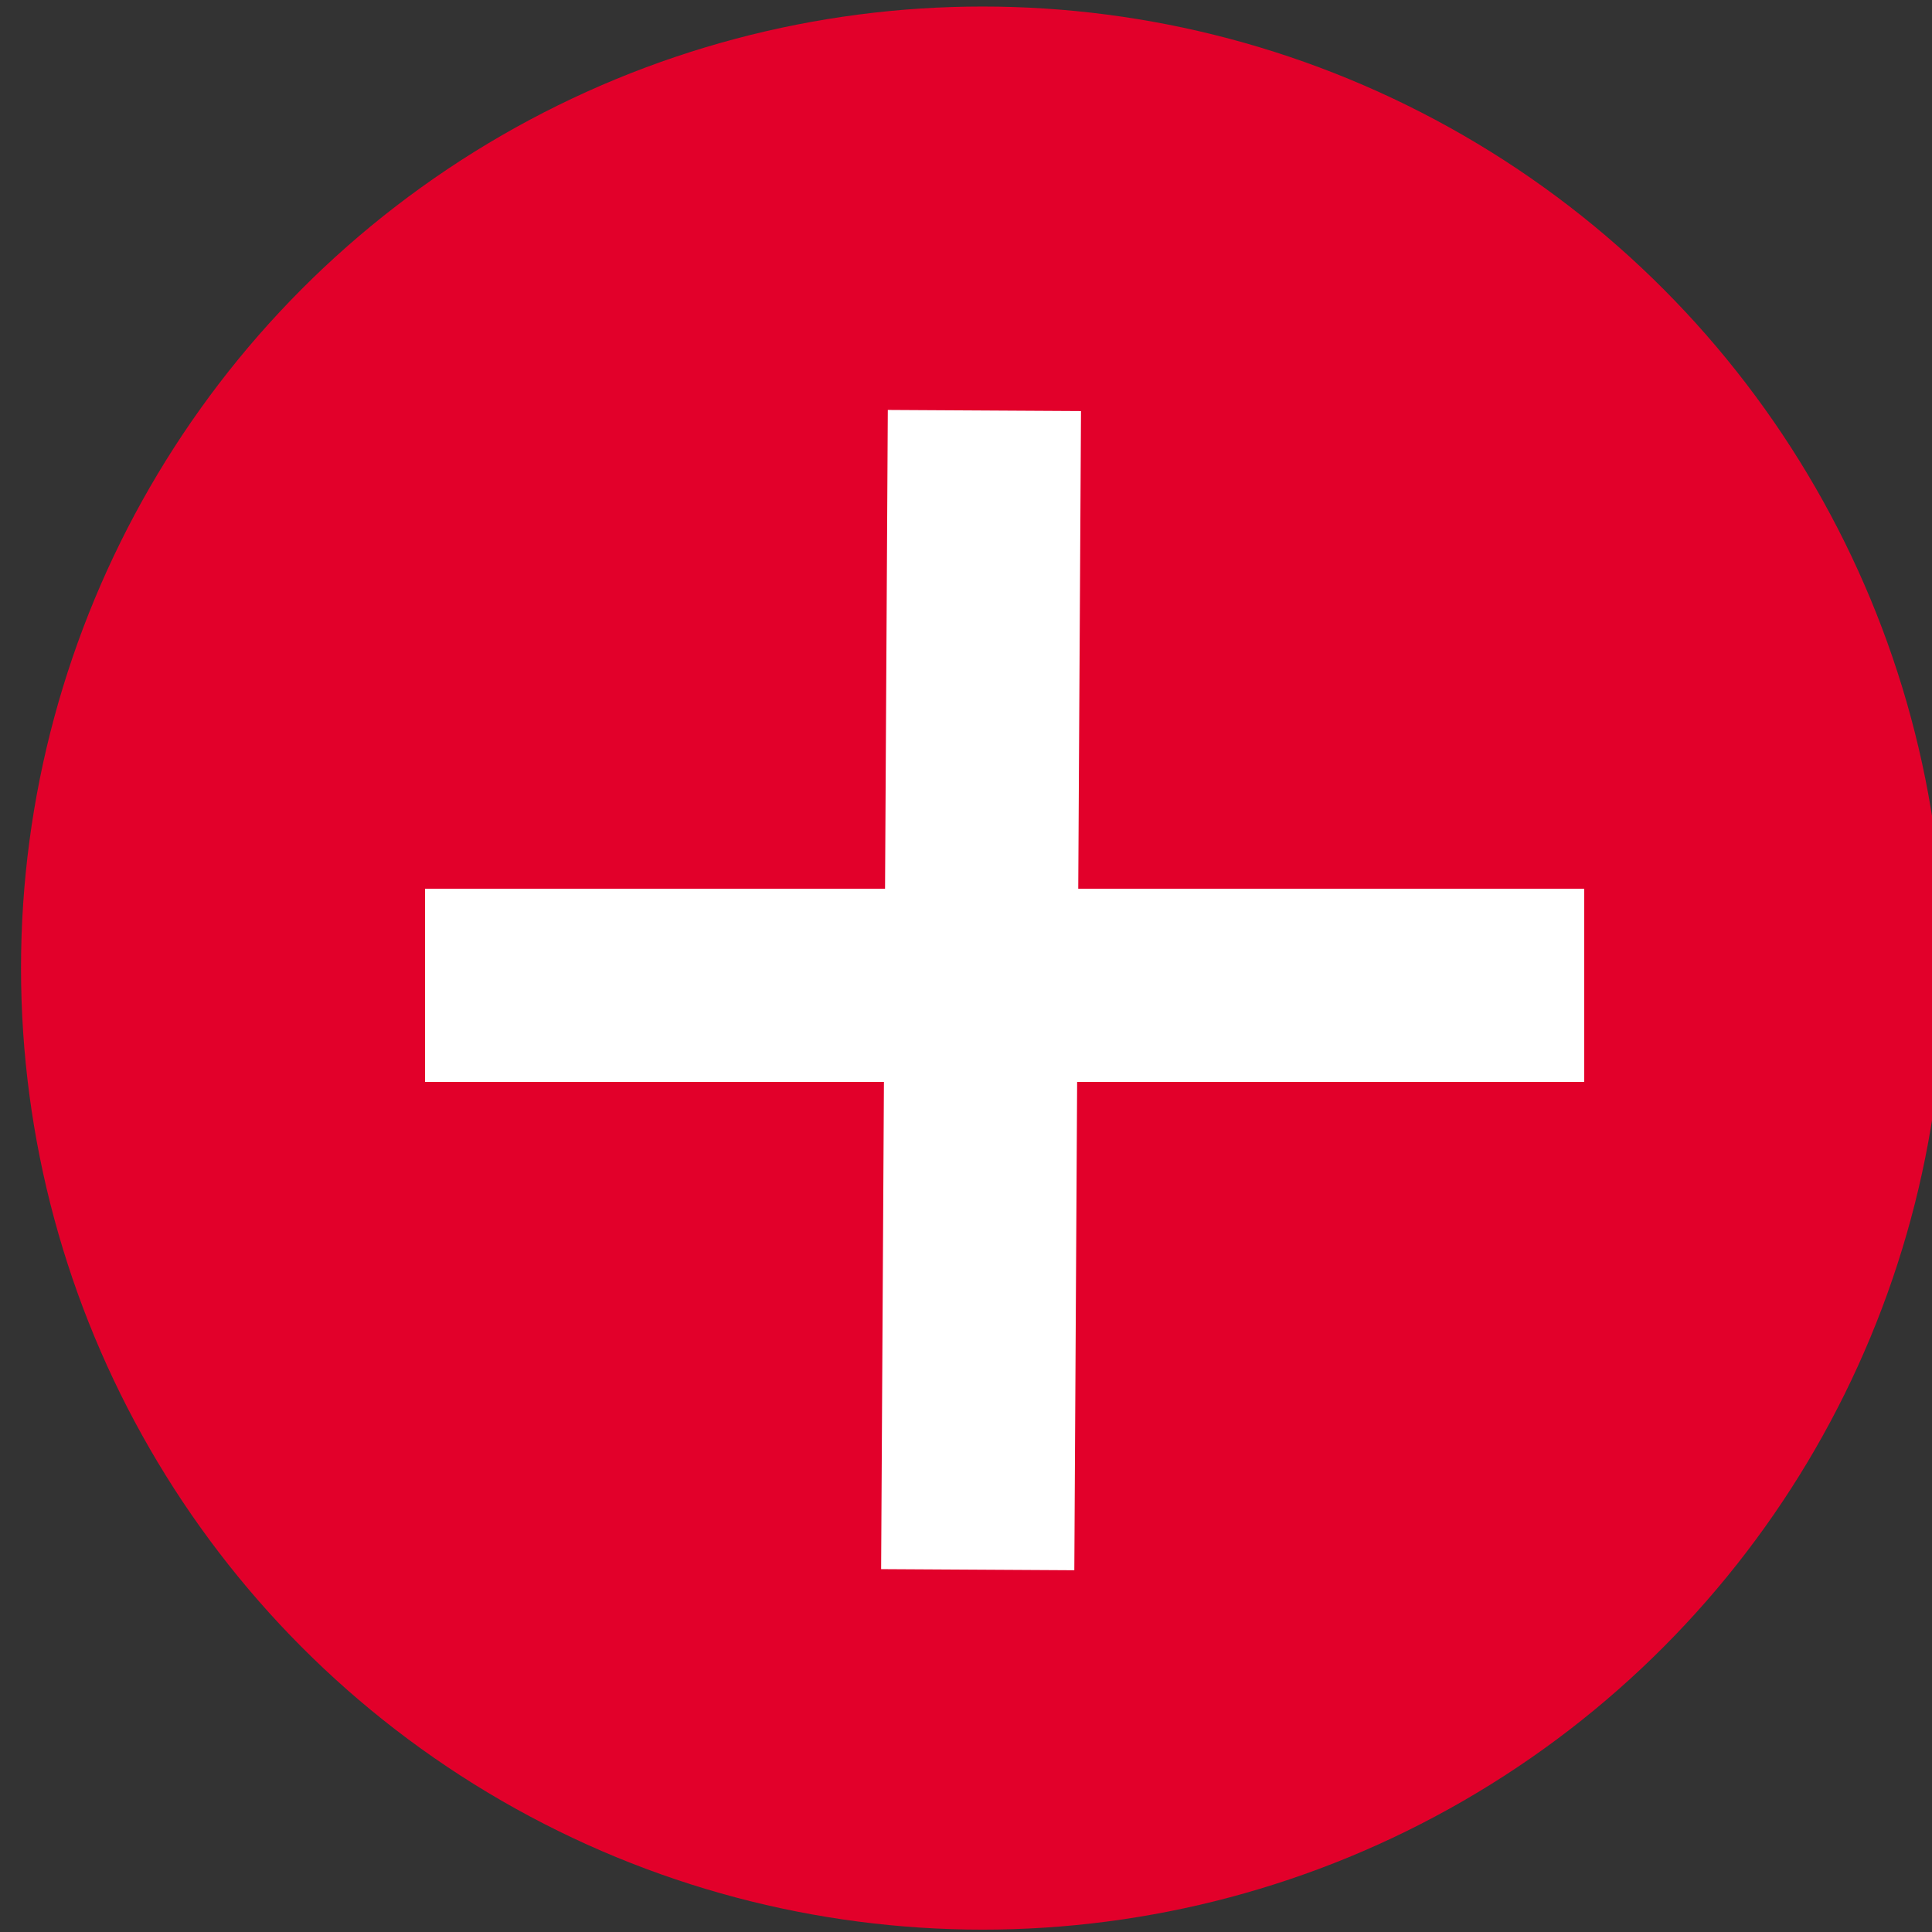
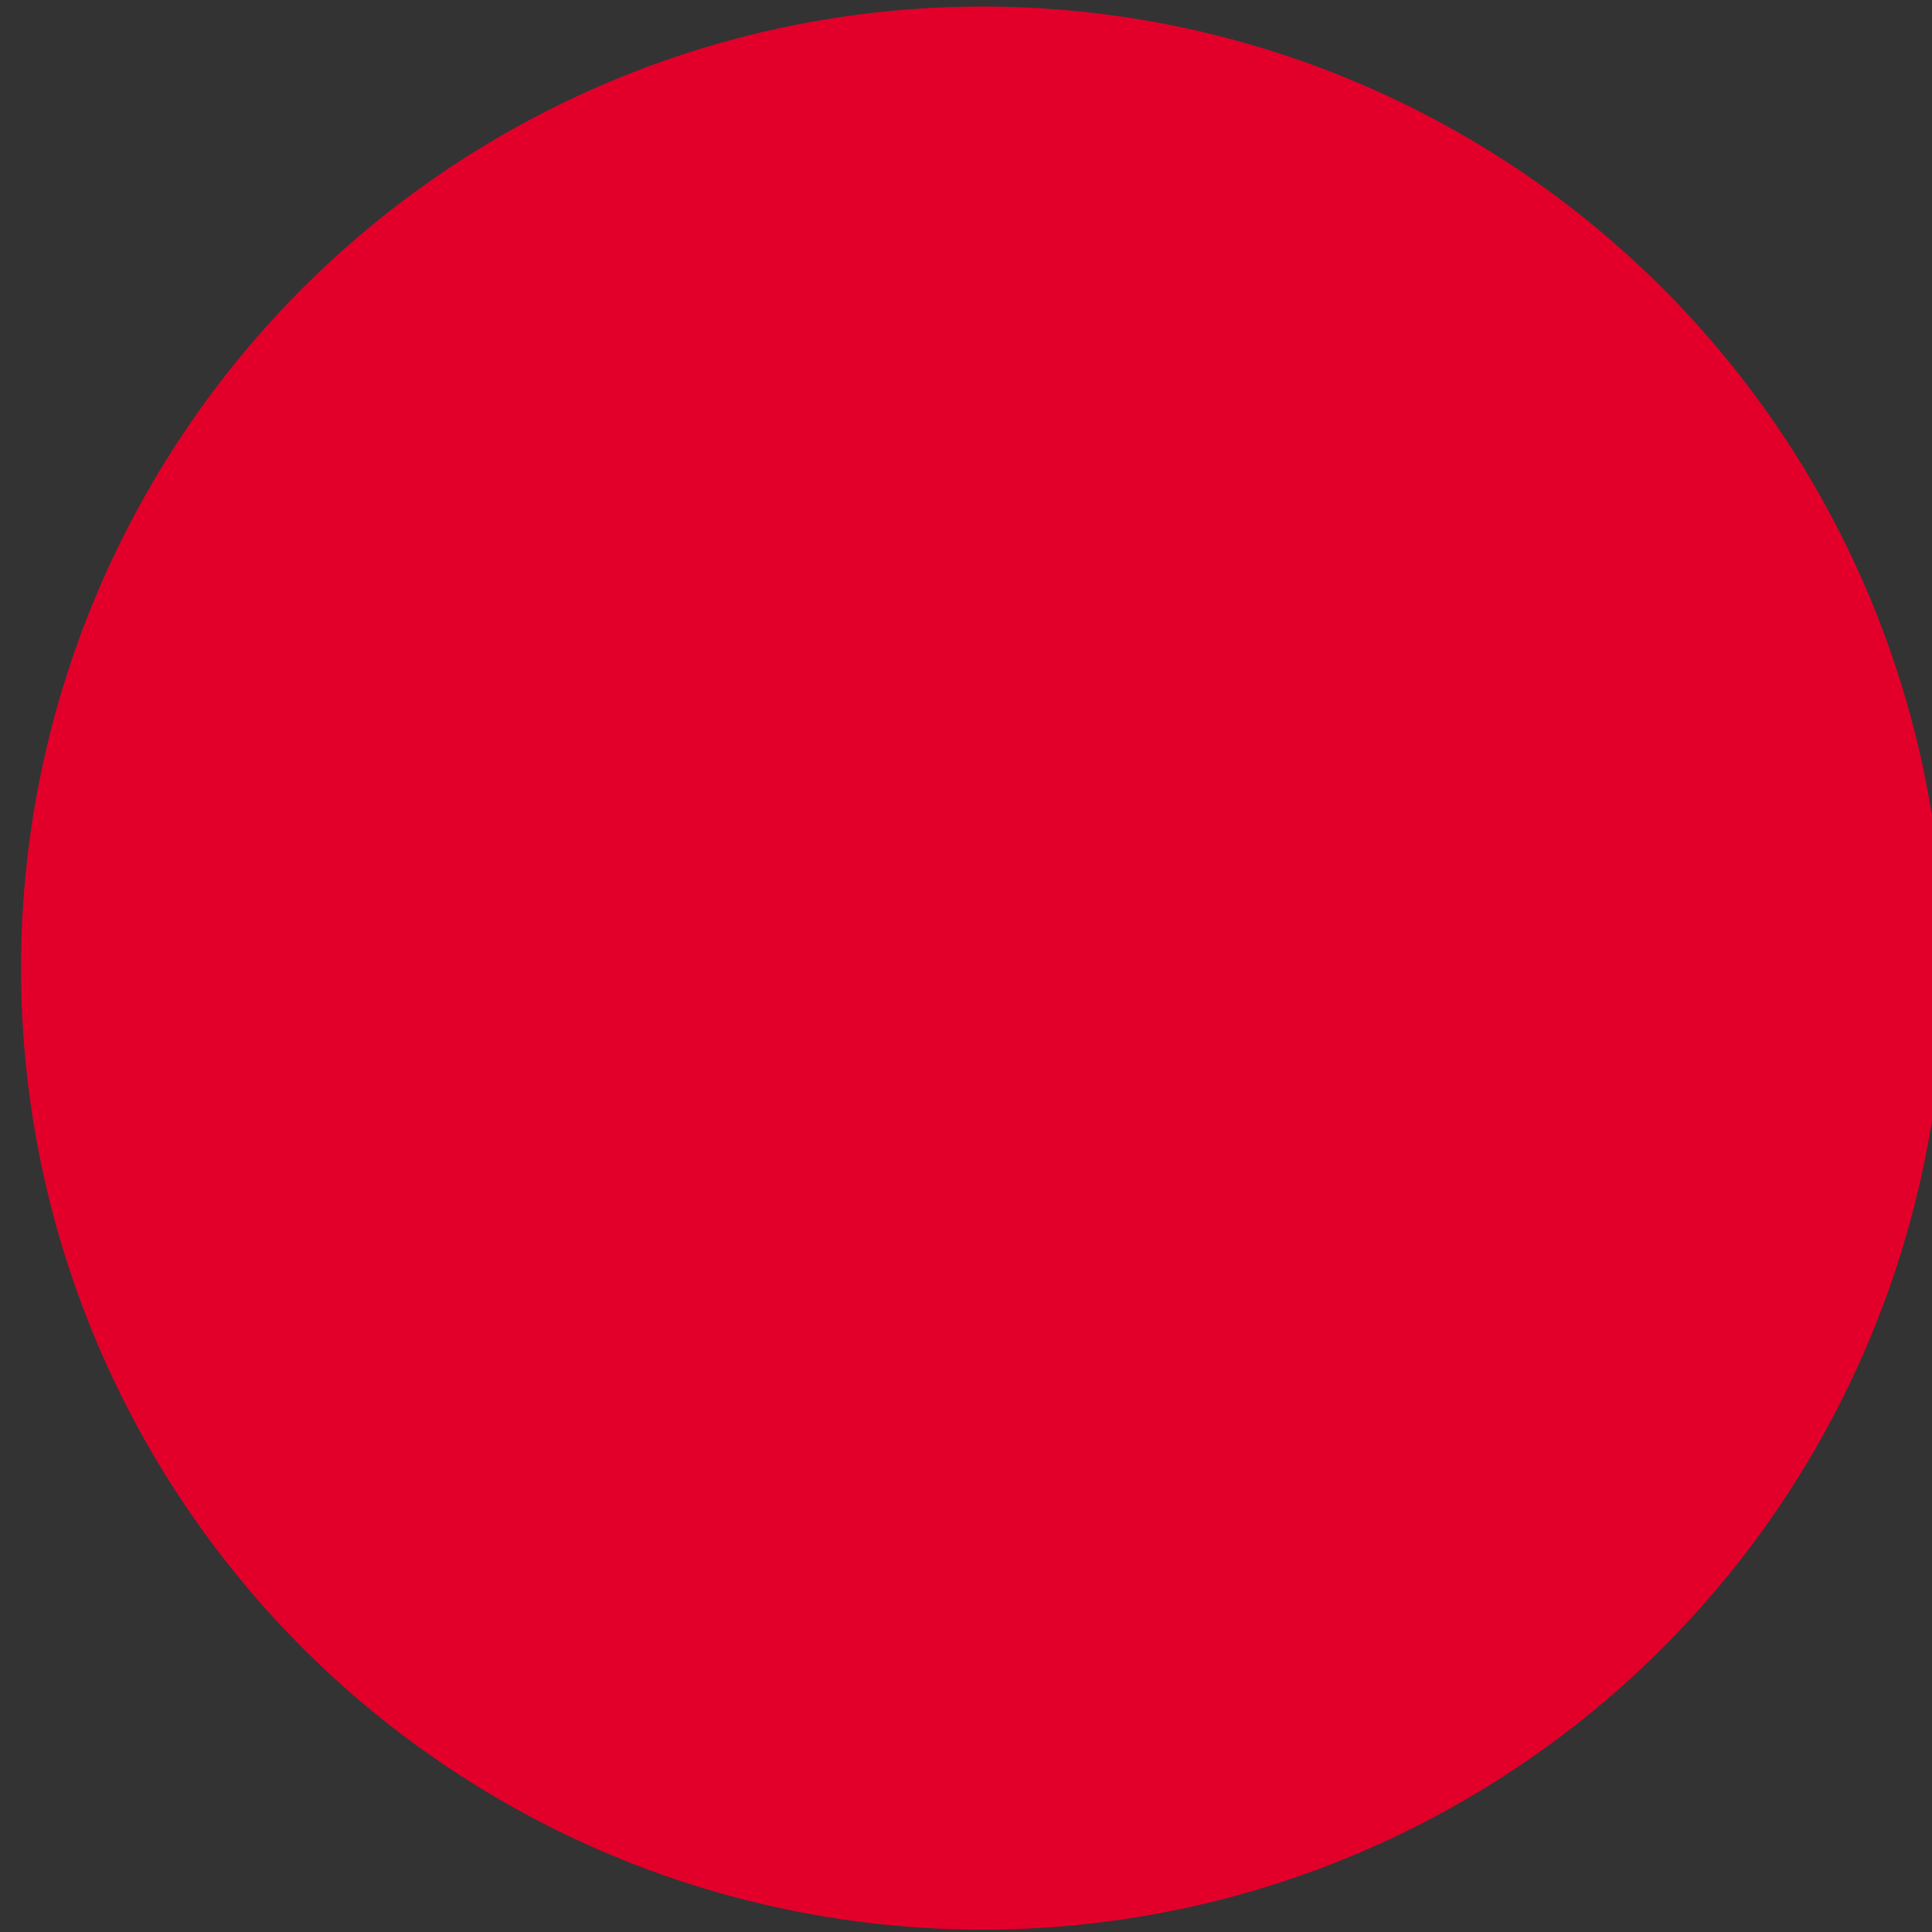
<svg xmlns="http://www.w3.org/2000/svg" xmlns:ns1="http://sodipodi.sourceforge.net/DTD/sodipodi-0.dtd" xmlns:ns2="http://www.inkscape.org/namespaces/inkscape" width="50" height="50" viewBox="0 0 50 50" version="1.1" id="svg16" ns1:docname="plus-red.svg" ns2:version="0.92.1 r15371">
  <rect x="0" y="0" width="50" height="50" fill="#333333" stroke="none" />
  <ns1:namedview pagecolor="#ffffff" bordercolor="#666666" borderopacity="1" objecttolerance="10" gridtolerance="10" guidetolerance="10" ns2:pageopacity="0" ns2:pageshadow="2" ns2:window-width="1680" ns2:window-height="988" id="namedview18" showgrid="false" ns2:zoom="4" ns2:cx="-44.375" ns2:cy="42.542373" ns2:window-x="-8" ns2:window-y="-8" ns2:window-maximized="1" ns2:current-layer="svg16" showguides="true" ns2:guide-bbox="true" />
  <title id="title2">icon/360_icon_red</title>
  <desc id="desc4">Created with Sketch.</desc>
  <defs id="defs6" />
  <g id="Symbols" transform="matrix(0.79,0,0,0.79,0.544,0.169)" style="fill:none;fill-rule:evenodd;stroke:none;stroke-width:1">
    <g id="Group-3-Copy" style="fill:#e2002a">
      <circle id="Oval-2-Copy-5" cx="31.5" cy="31.5" r="31.5" />
    </g>
  </g>
  <g ns2:groupmode="layer" id="layer1" ns2:label="Layer 1" transform="translate(0,-30)" />
  <g ns2:groupmode="layer" id="layer2" ns2:label="Layer 2" transform="translate(0,-30)" />
-   <rect style="fill:#ffffff;stroke-width:1.076" id="rect17" width="30" height="5" x="11" y="23" />
-   <rect y="-28.037" x="10.477" height="5" width="30" id="rect19" style="fill:#ffffff;stroke-width:1.163" transform="rotate(90.33)" />
</svg>